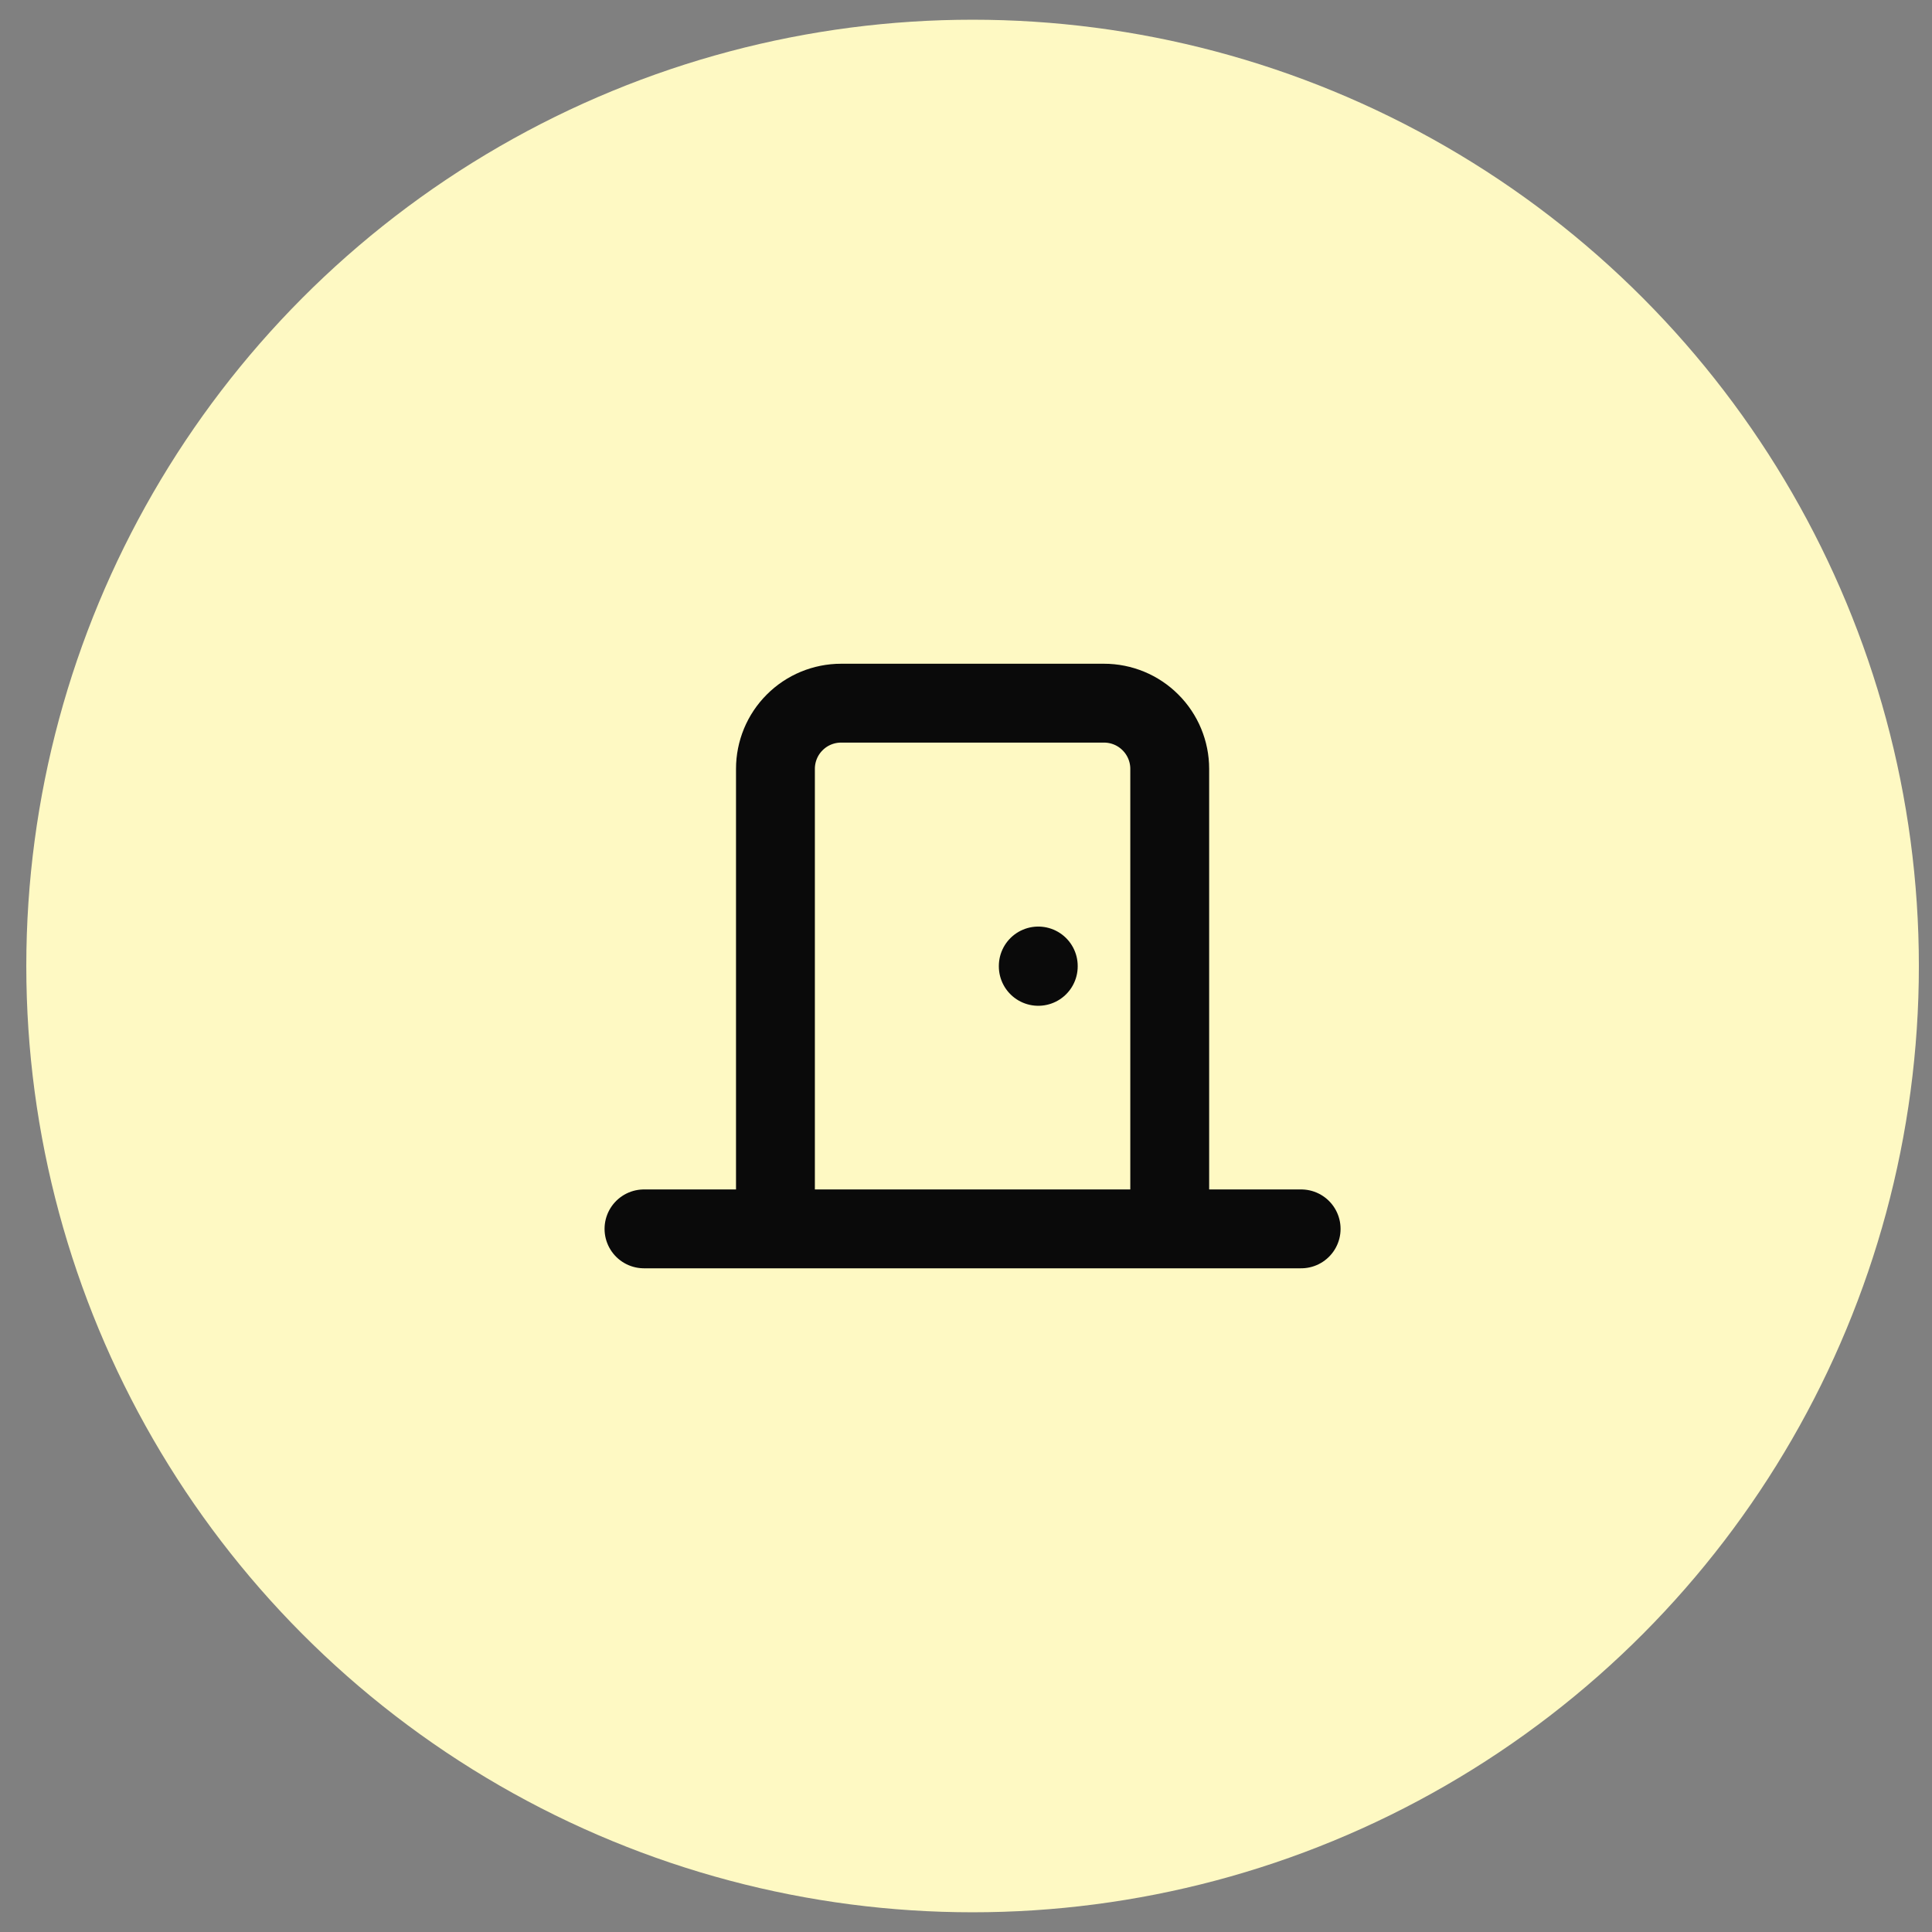
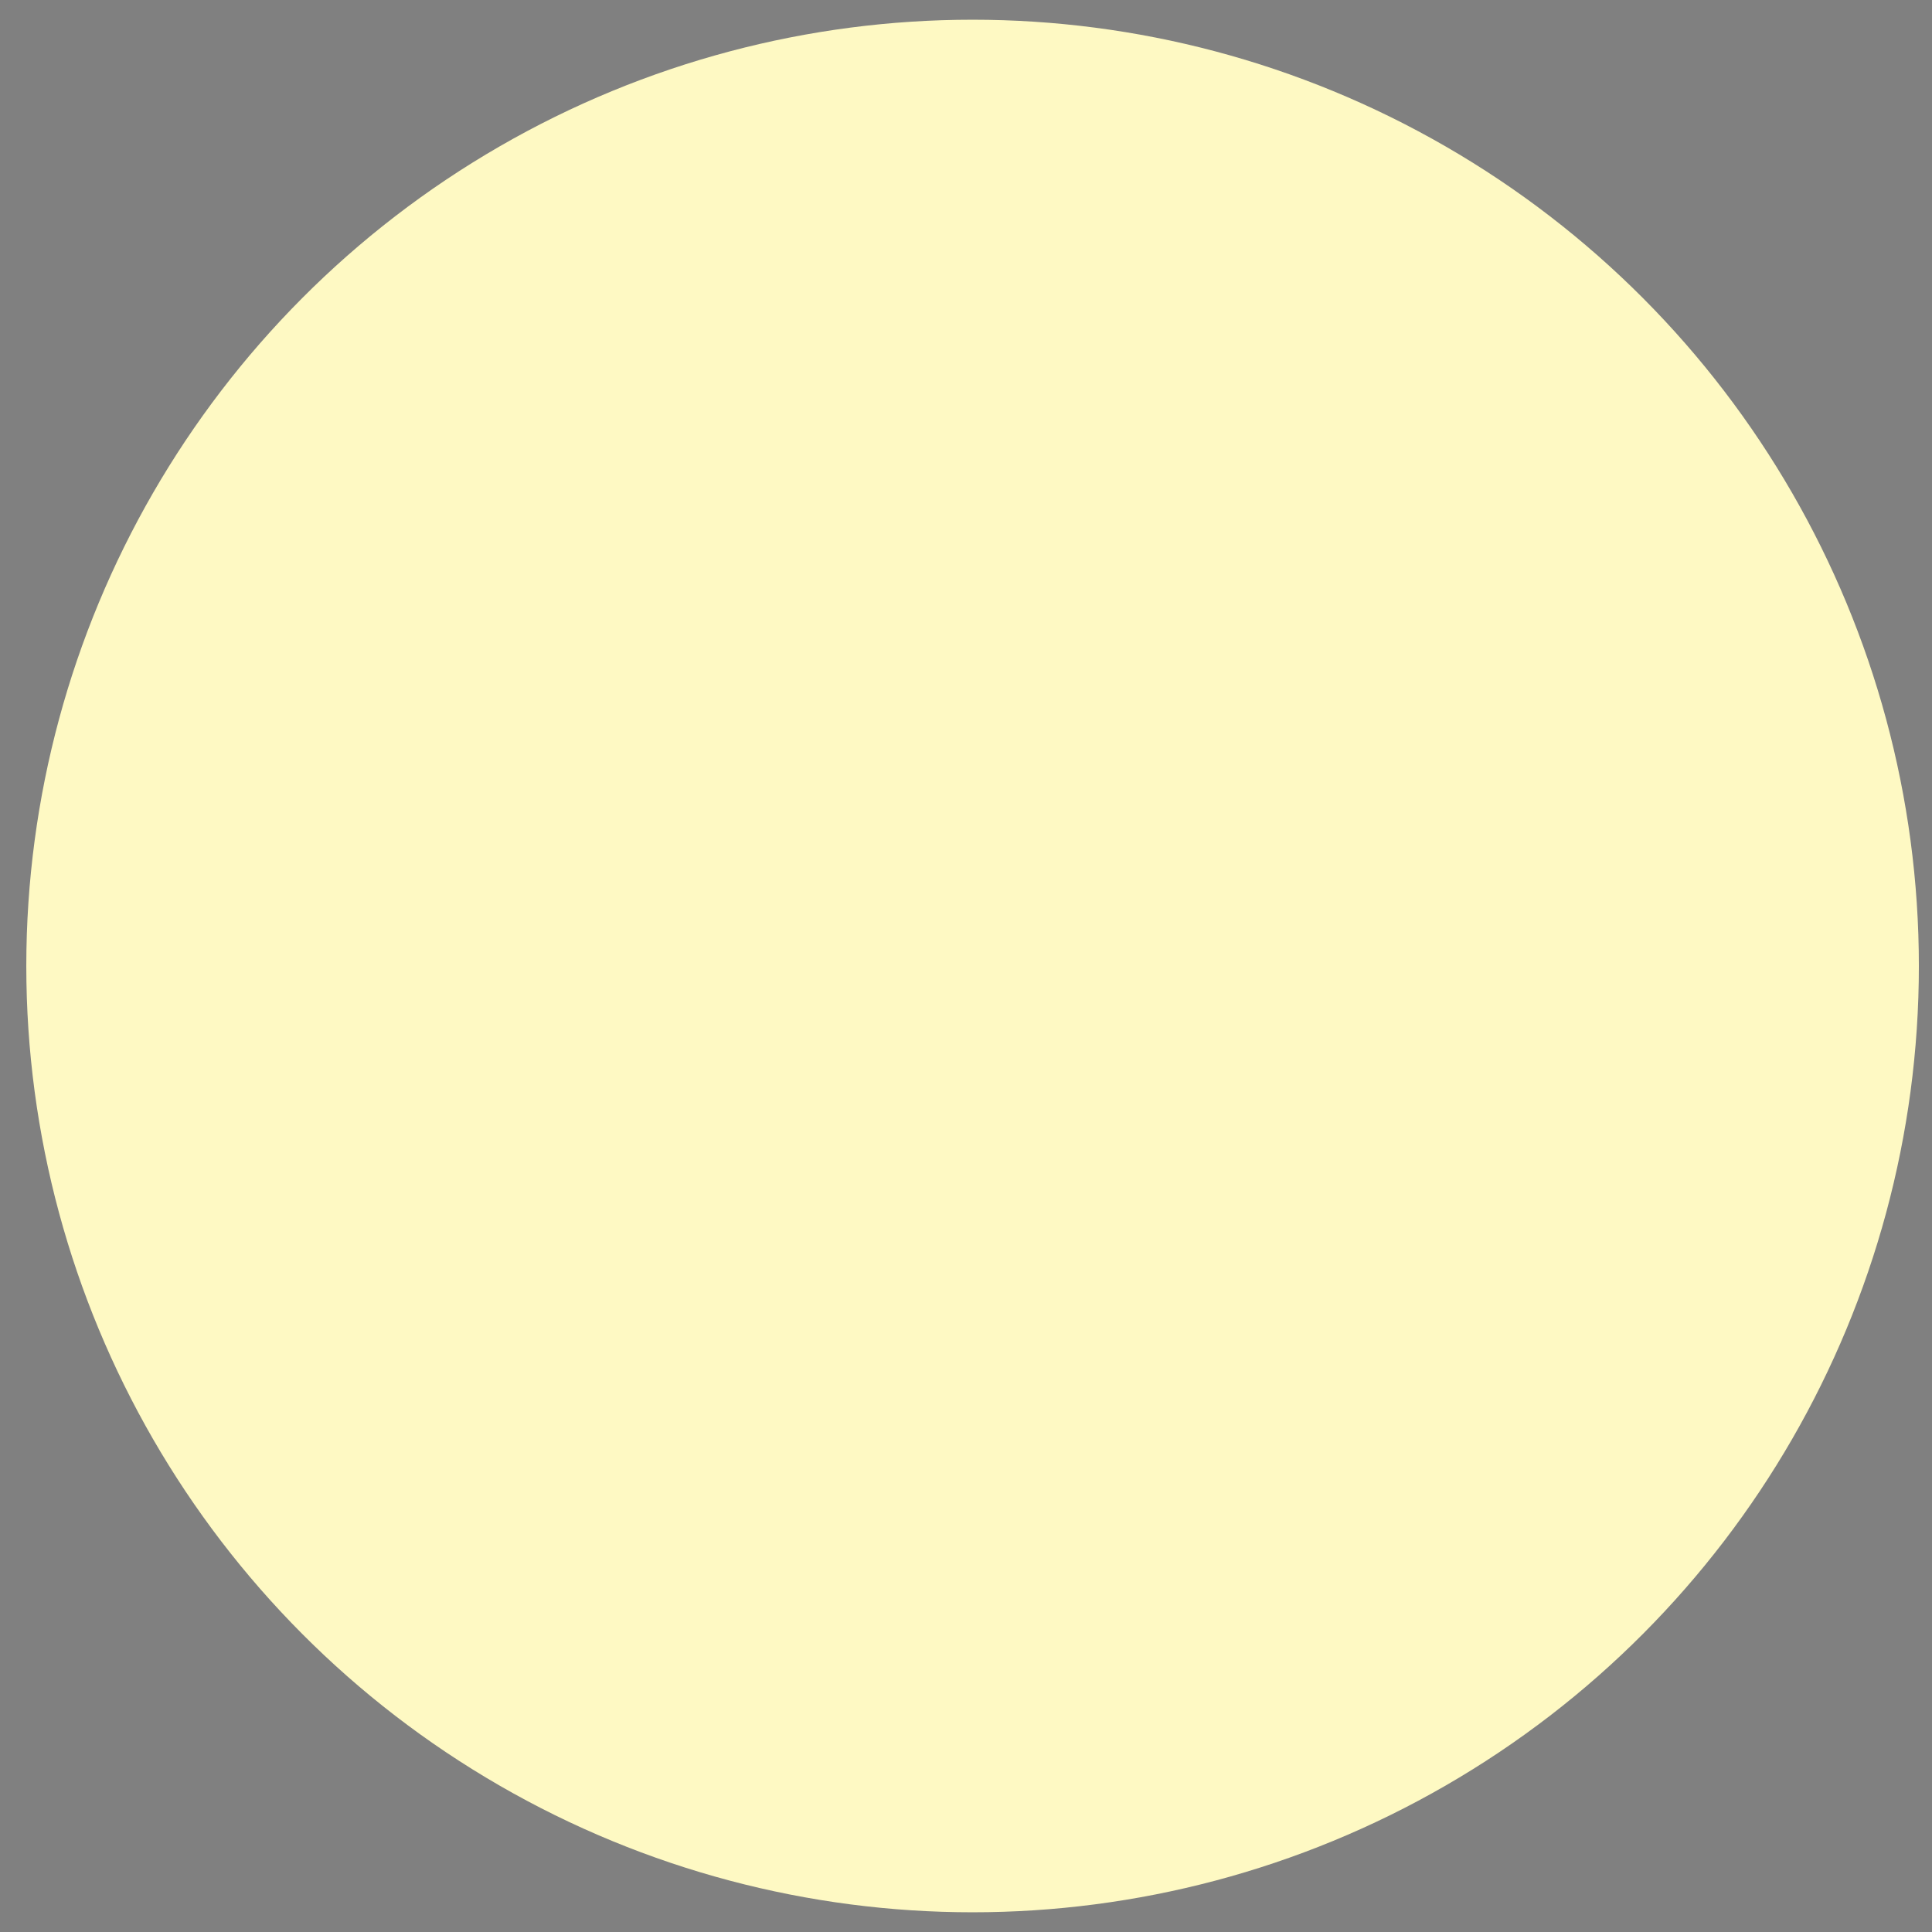
<svg xmlns="http://www.w3.org/2000/svg" width="49" height="49" viewBox="0 0 49 49" fill="none">
  <rect x="0" y="0" width="49" height="49" fill="#808080" stroke="none" />
  <circle cx="24.667" cy="24.5" r="24" fill="#FEF9C3" />
-   <path d="M29.667 31.167V19.5C29.667 19.058 29.491 18.634 29.178 18.322C28.866 18.009 28.442 17.834 28 17.834H21.333C20.891 17.834 20.467 18.009 20.155 18.322C19.842 18.634 19.667 19.058 19.667 19.5V31.167M16.333 31.167H33M26.333 24.5V24.509" stroke="#0A0A0A" stroke-width="2" stroke-linecap="round" stroke-linejoin="round" />
</svg>